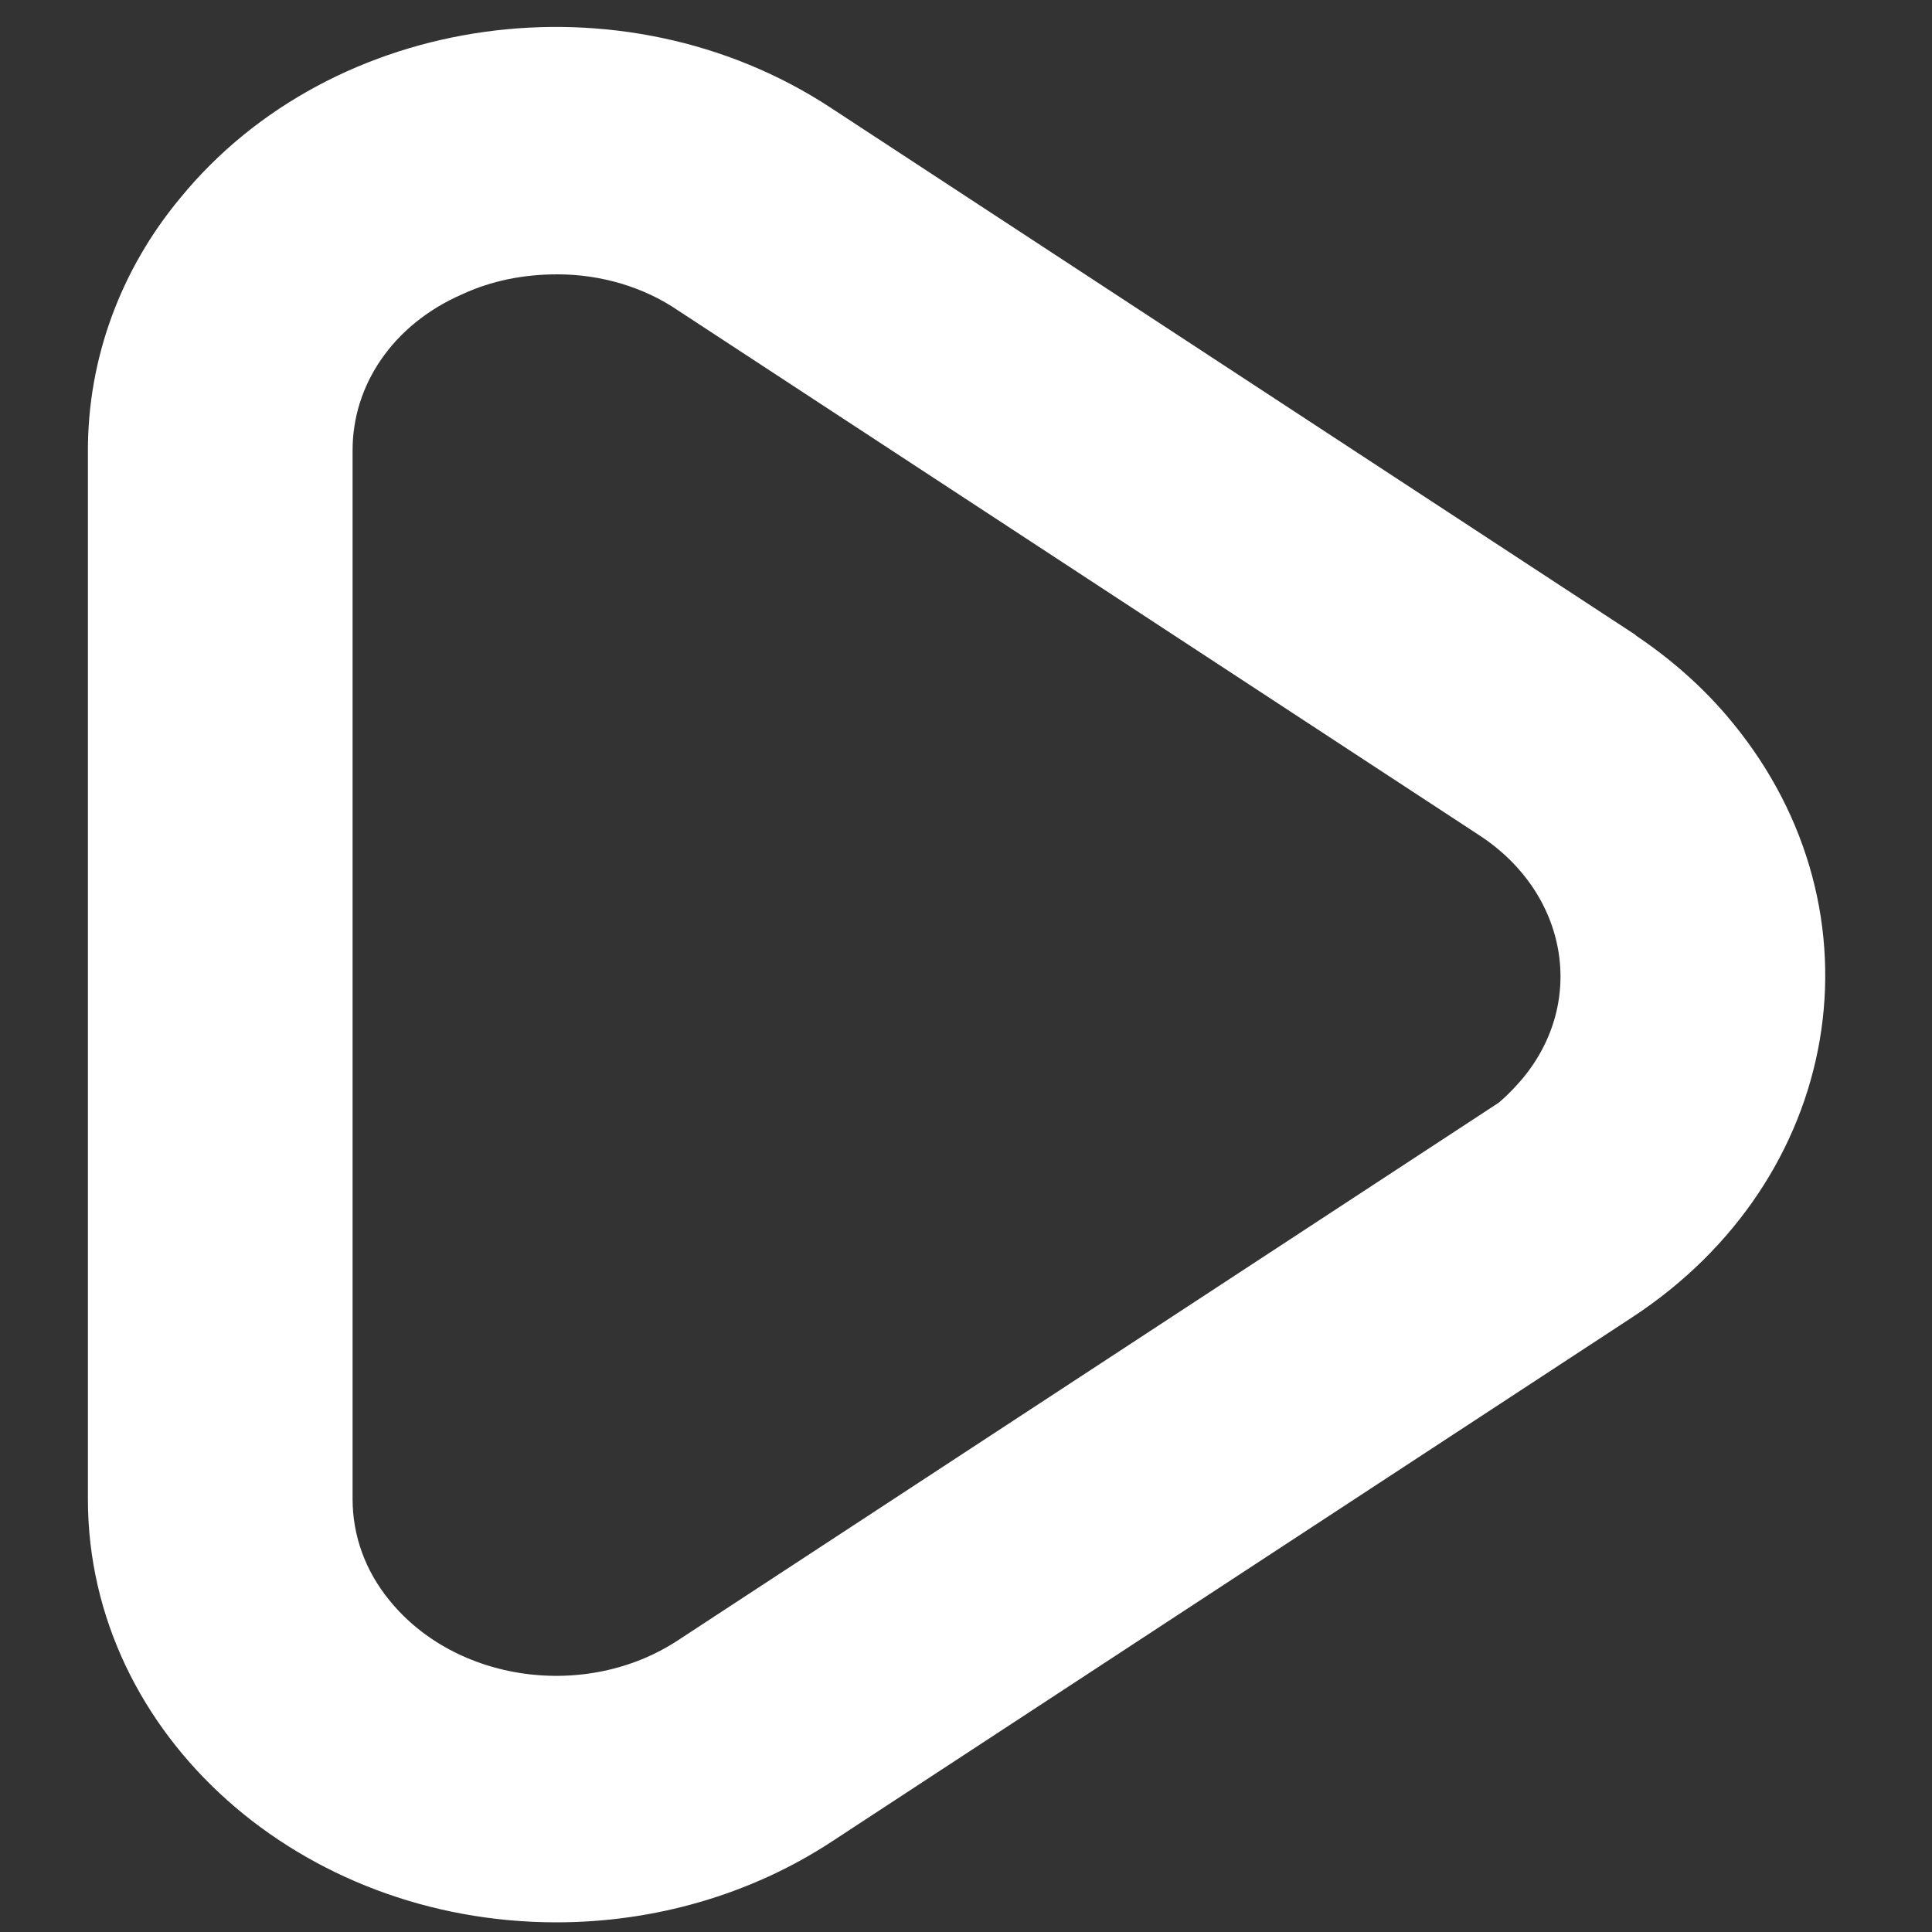
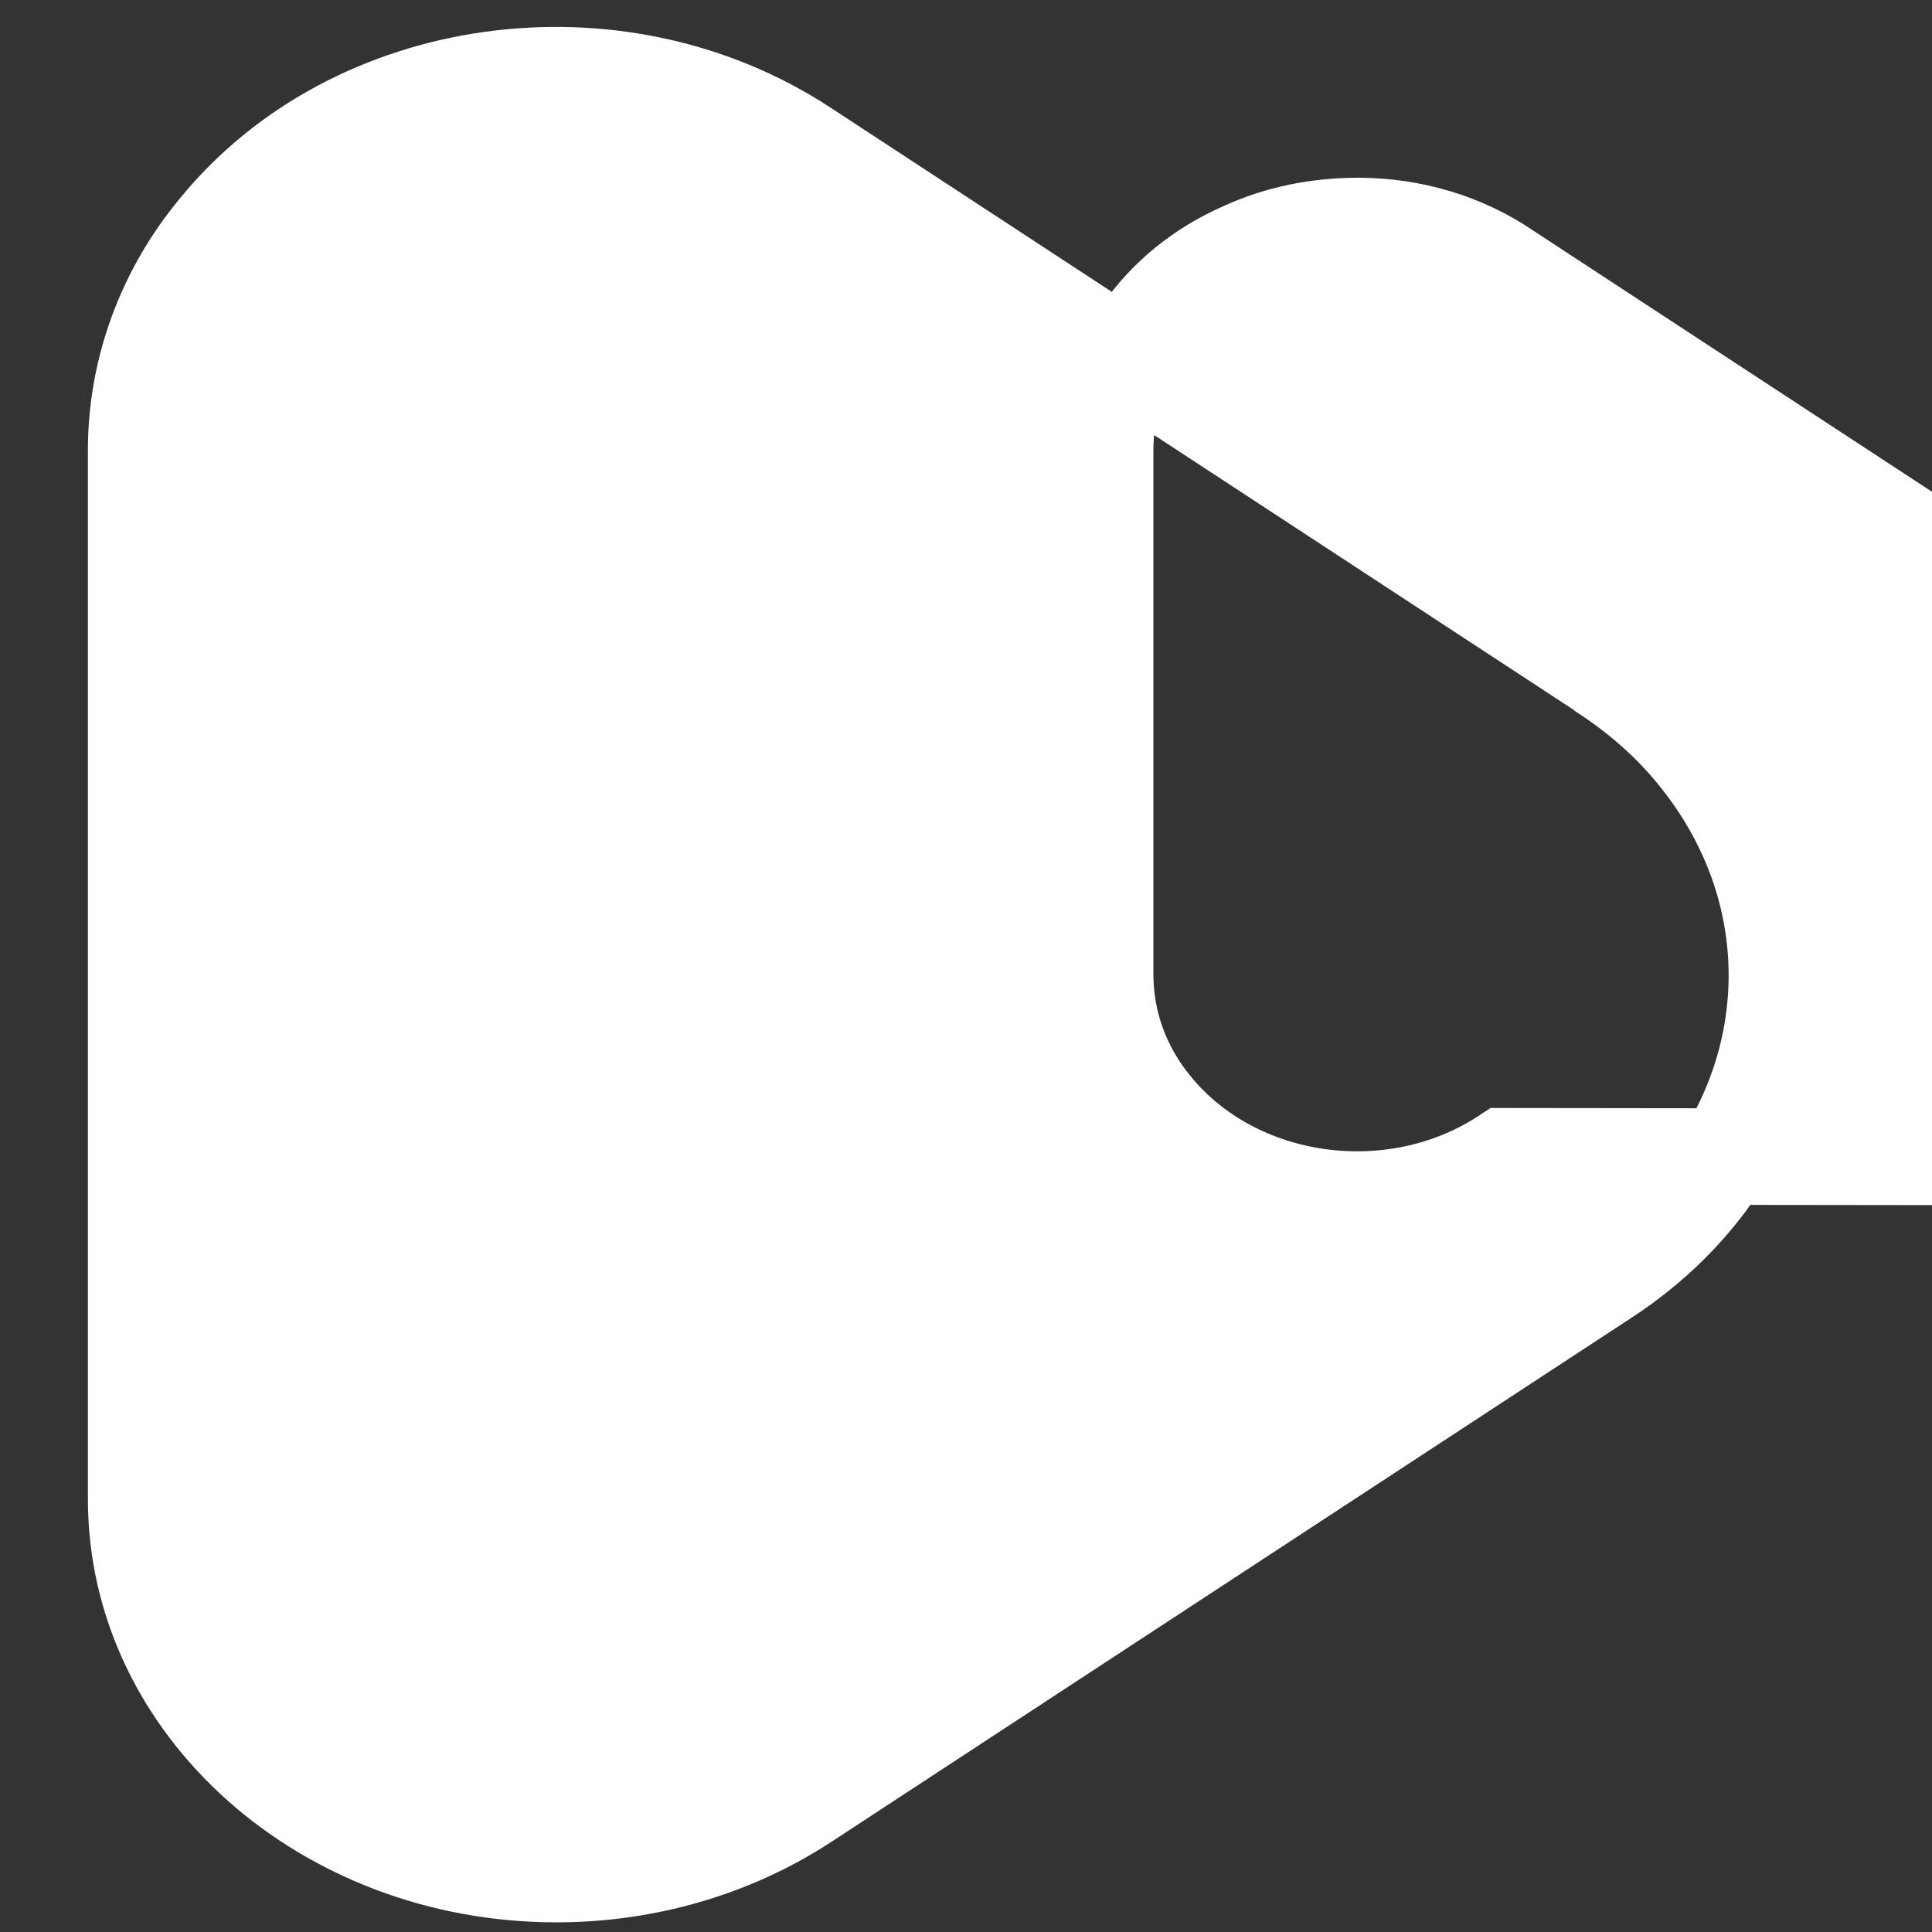
<svg xmlns="http://www.w3.org/2000/svg" id="katman_1" version="1.1" viewBox="0 0 20 20">
  <rect x="0" y="0" width="20" height="20" fill="#333333" stroke="none" />
  <defs>
    <style>
      .st0 {
        fill: #fff;
        stroke: #fff;
        stroke-miterlimit: 10;
      }
    </style>
  </defs>
-   <path class="st0" d="M16.61,6.96L8.32,1.53c-1.94-1.27-4.66-.89-6.07.84-.55.66-.84,1.47-.84,2.29v10.86c0,2.14,1.95,3.88,4.35,3.88.92,0,1.82-.26,2.57-.75l8.29-5.43c1.94-1.27,2.35-3.69.93-5.42-.26-.32-.58-.6-.93-.83h0ZM15.58,11.97l-8.29,5.43c-1.16.76-2.79.53-3.64-.51-.33-.4-.5-.88-.5-1.37V4.66c0-.88.54-1.68,1.43-2.07.37-.17.77-.25,1.19-.25.55,0,1.09.16,1.53.46l8.29,5.43c1.16.76,1.41,2.22.56,3.25-.16.19-.34.36-.56.5h0Z" />
+   <path class="st0" d="M16.61,6.96L8.32,1.53c-1.94-1.27-4.66-.89-6.07.84-.55.66-.84,1.47-.84,2.29v10.86c0,2.14,1.95,3.88,4.35,3.88.92,0,1.82-.26,2.57-.75l8.29-5.43c1.94-1.27,2.35-3.69.93-5.42-.26-.32-.58-.6-.93-.83h0ZM15.58,11.97c-1.16.76-2.79.53-3.64-.51-.33-.4-.5-.88-.5-1.37V4.66c0-.88.54-1.68,1.43-2.07.37-.17.77-.25,1.19-.25.55,0,1.09.16,1.53.46l8.29,5.43c1.16.76,1.41,2.22.56,3.25-.16.19-.34.36-.56.5h0Z" />
</svg>